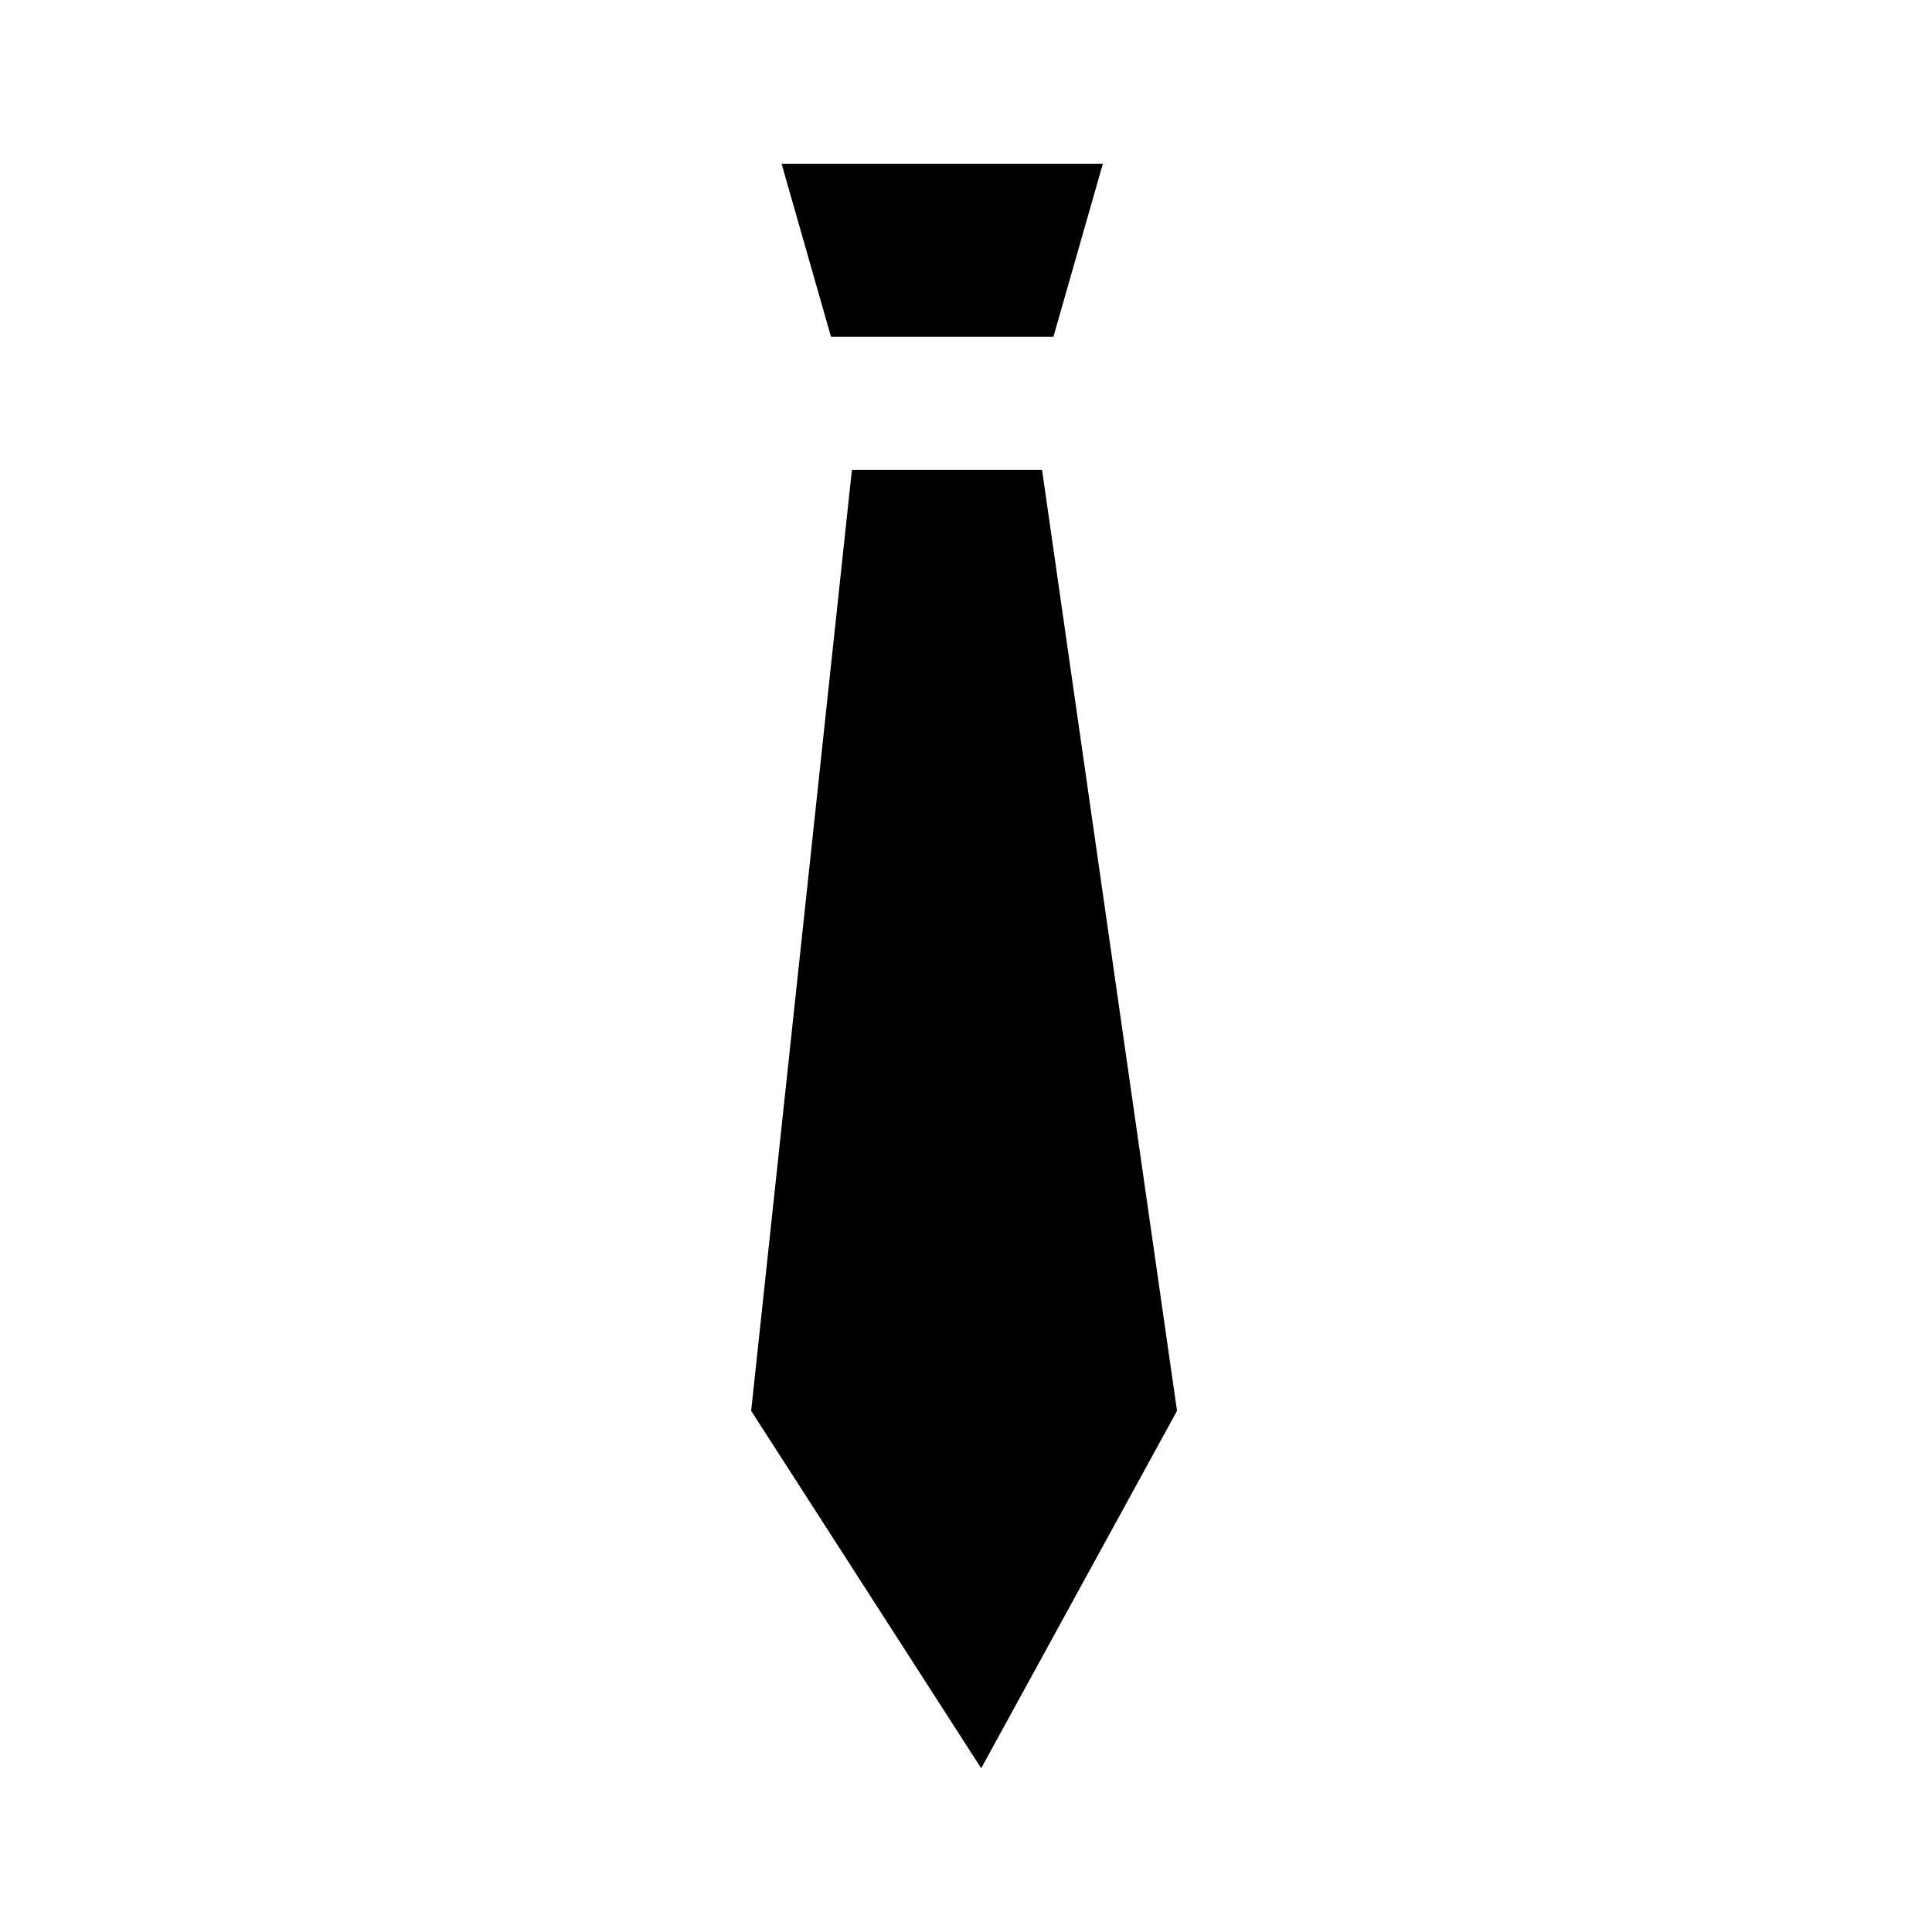
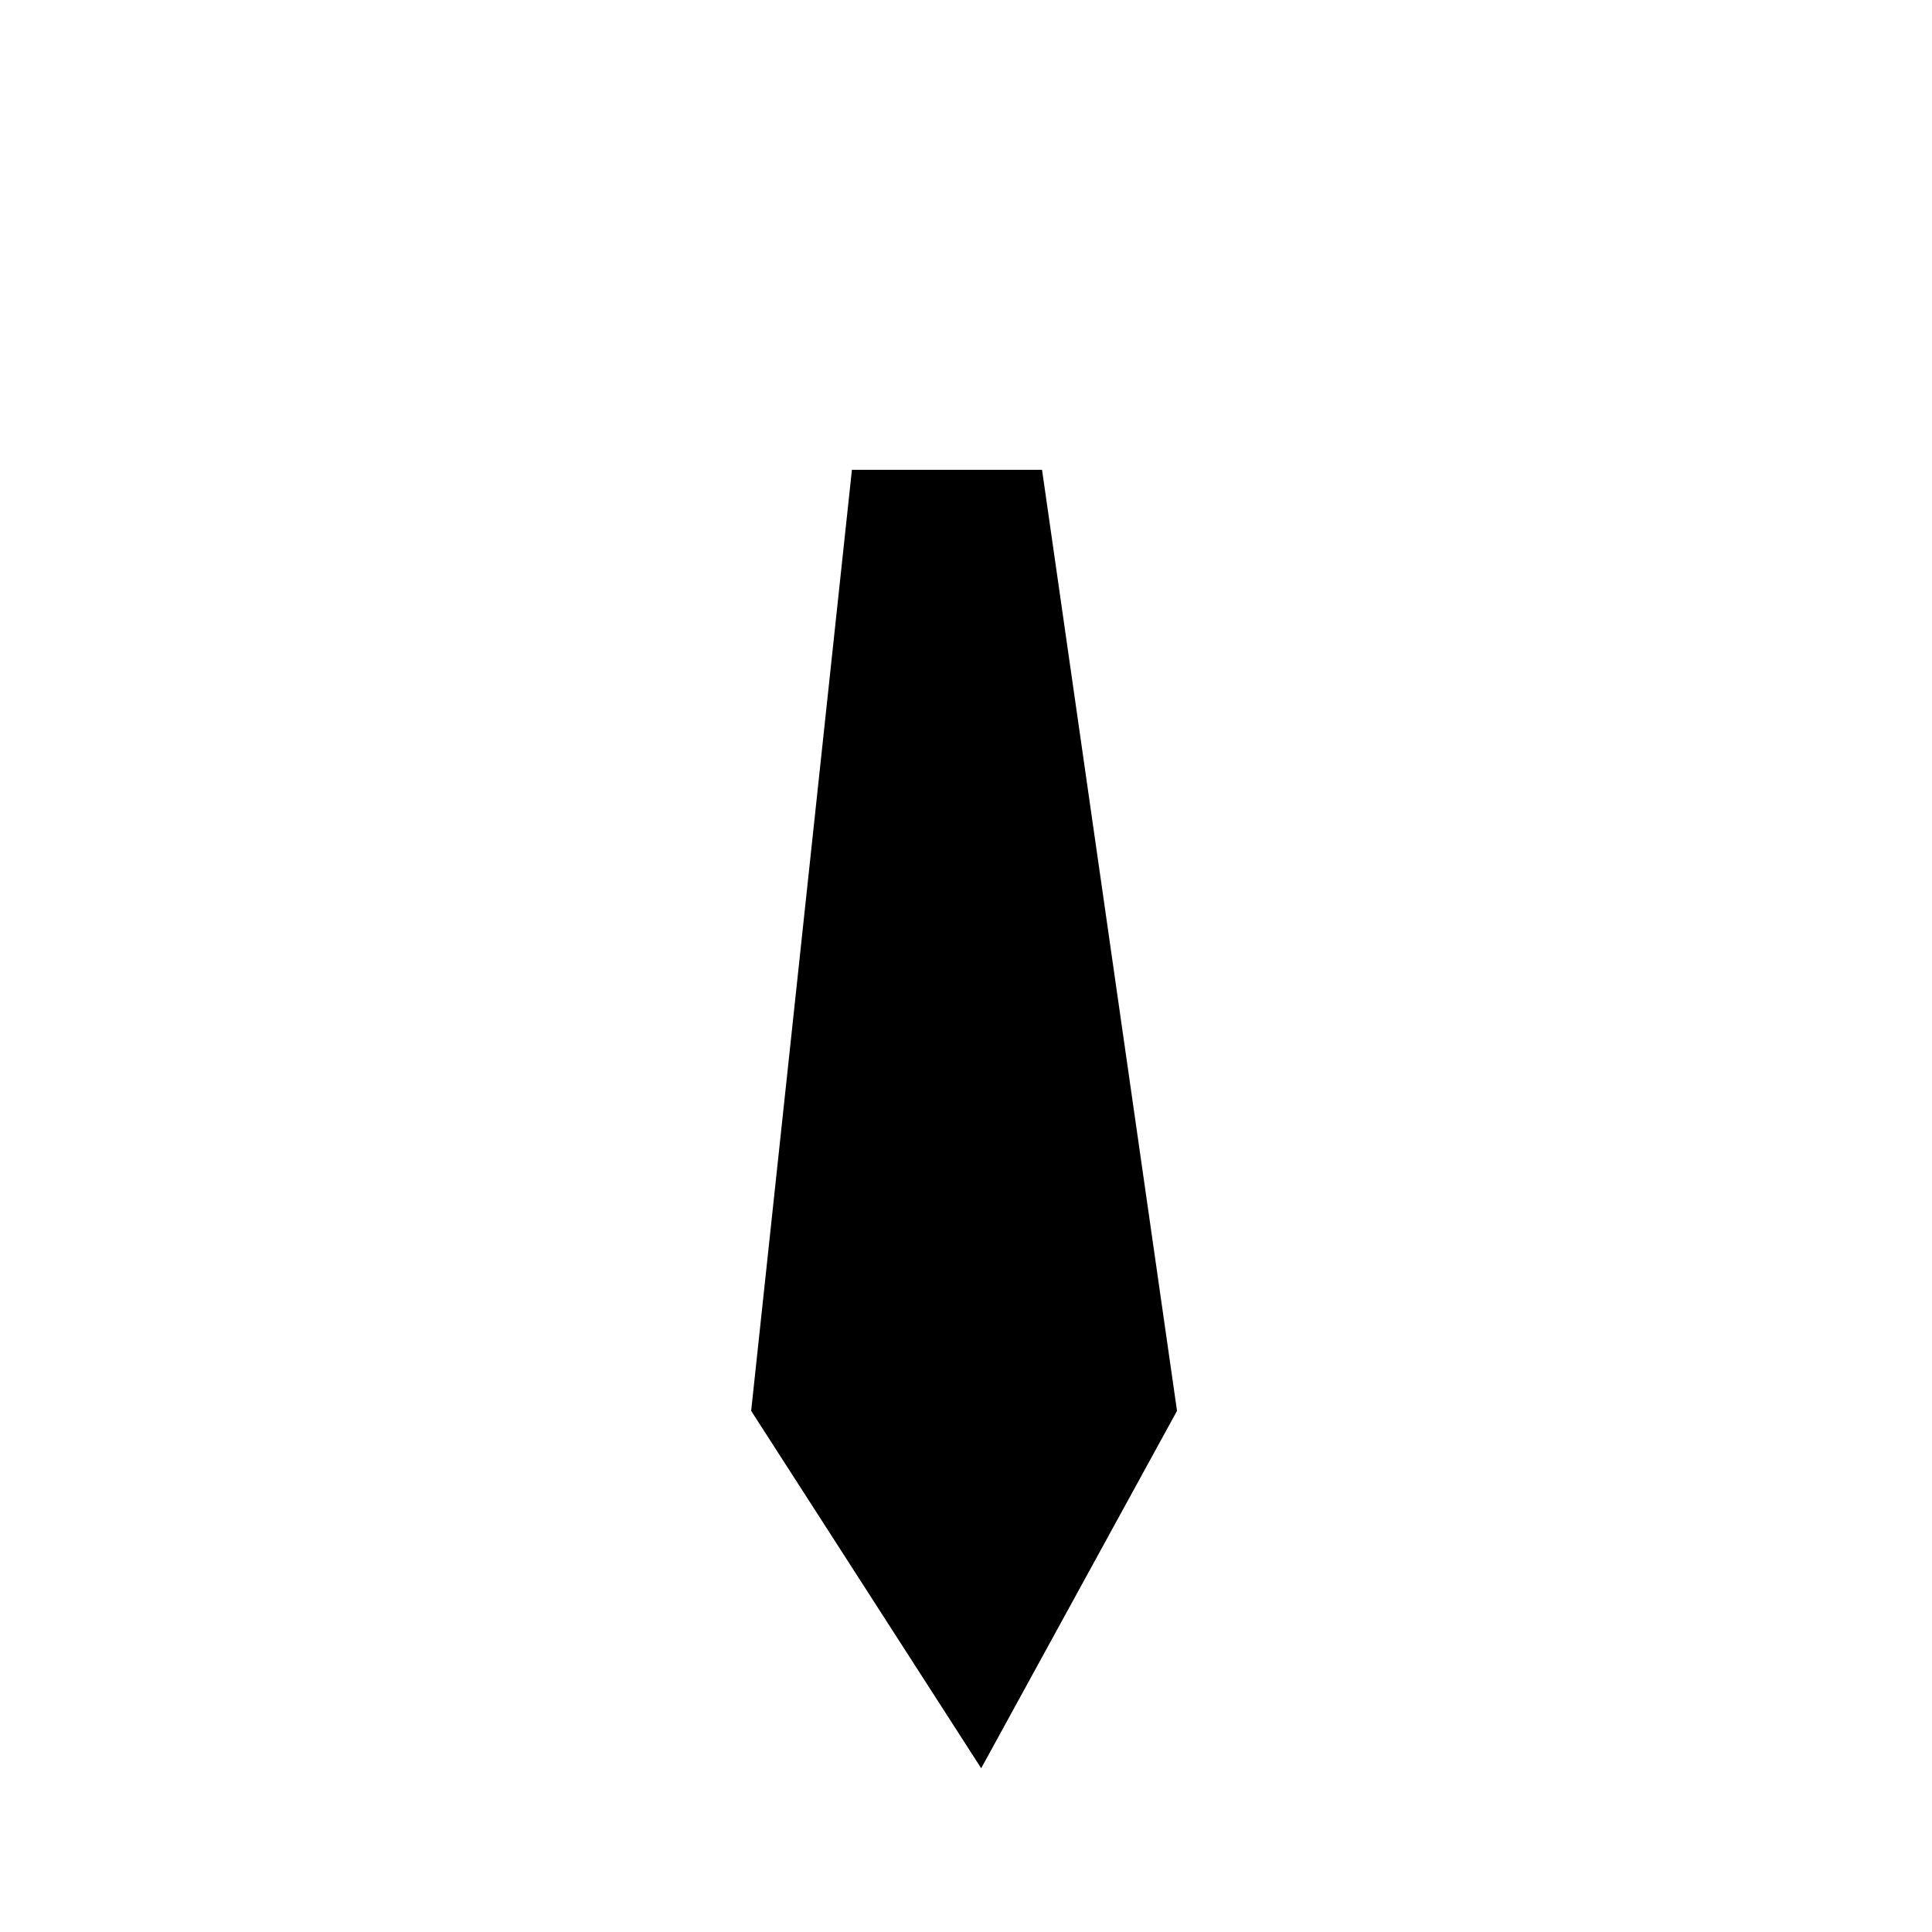
<svg xmlns="http://www.w3.org/2000/svg" fill="#000000" width="800px" height="800px" version="1.1" viewBox="144 144 512 512">
  <g>
-     <path d="m423.17 233.24h-58.945l-13.098-45.848h85.145z" />
    <path d="m420.15 268.5 35.77 249.39-51.895 94.715-60.961-94.715 26.703-249.39z" />
  </g>
</svg>